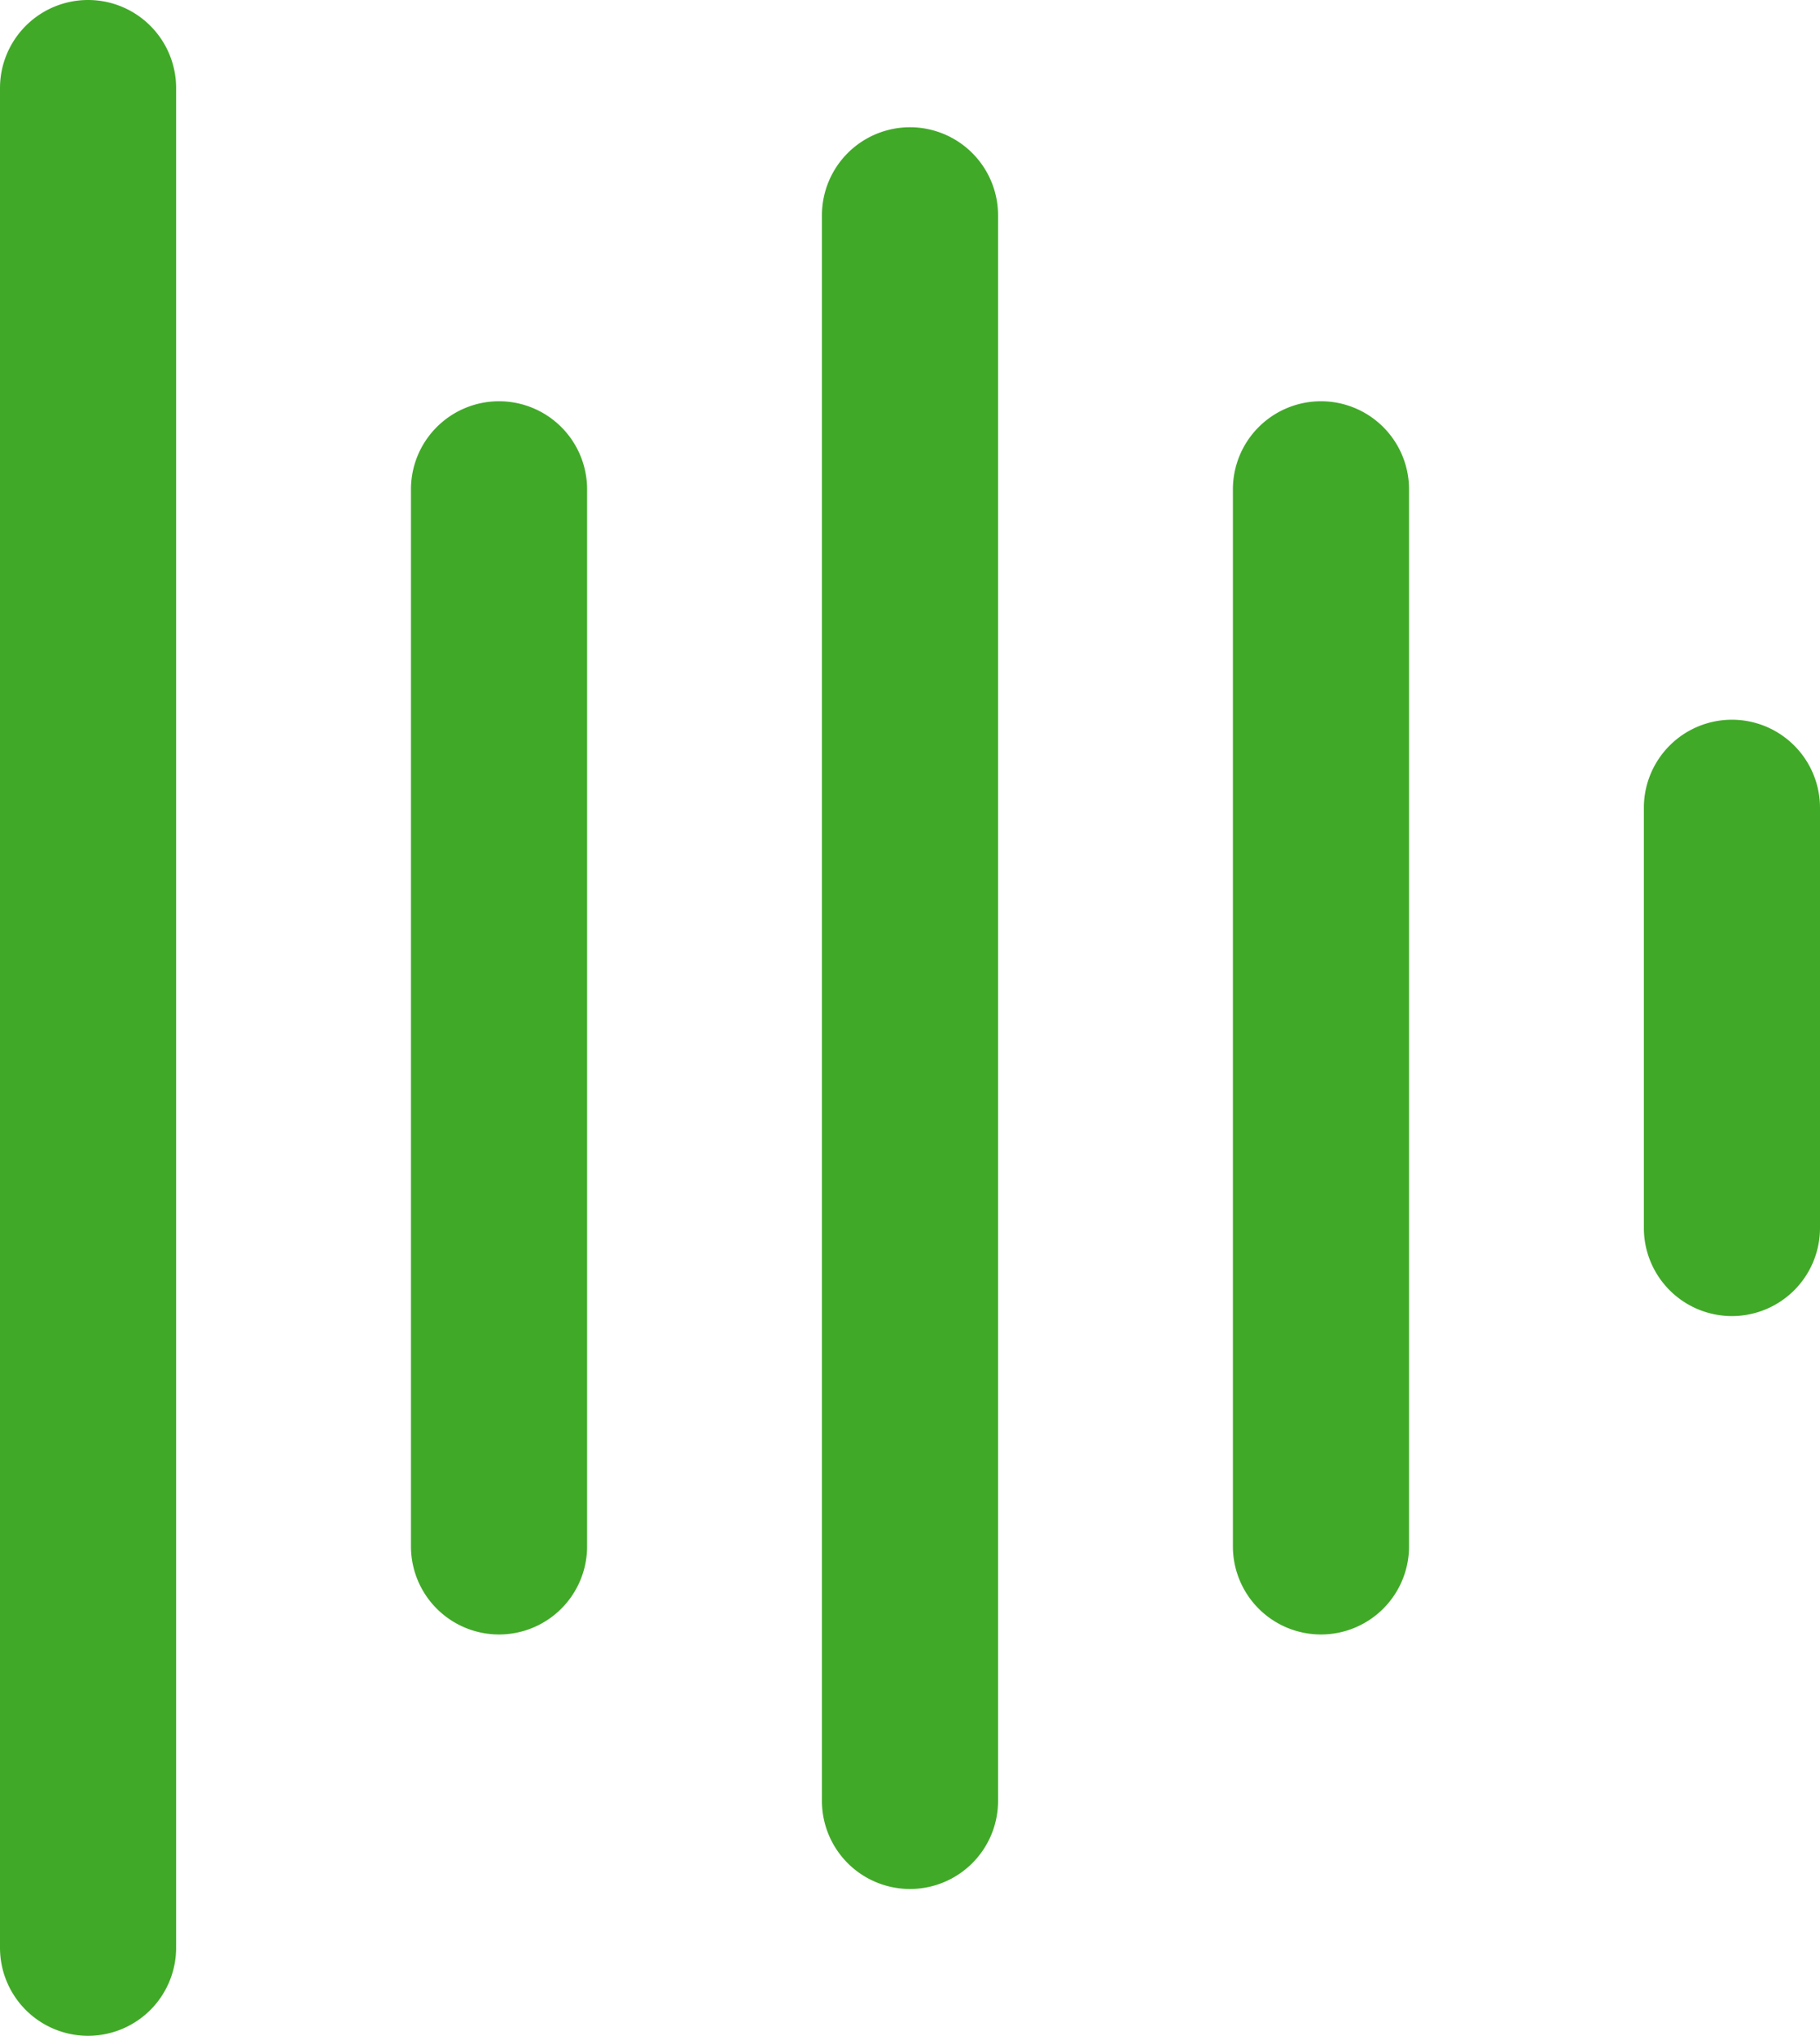
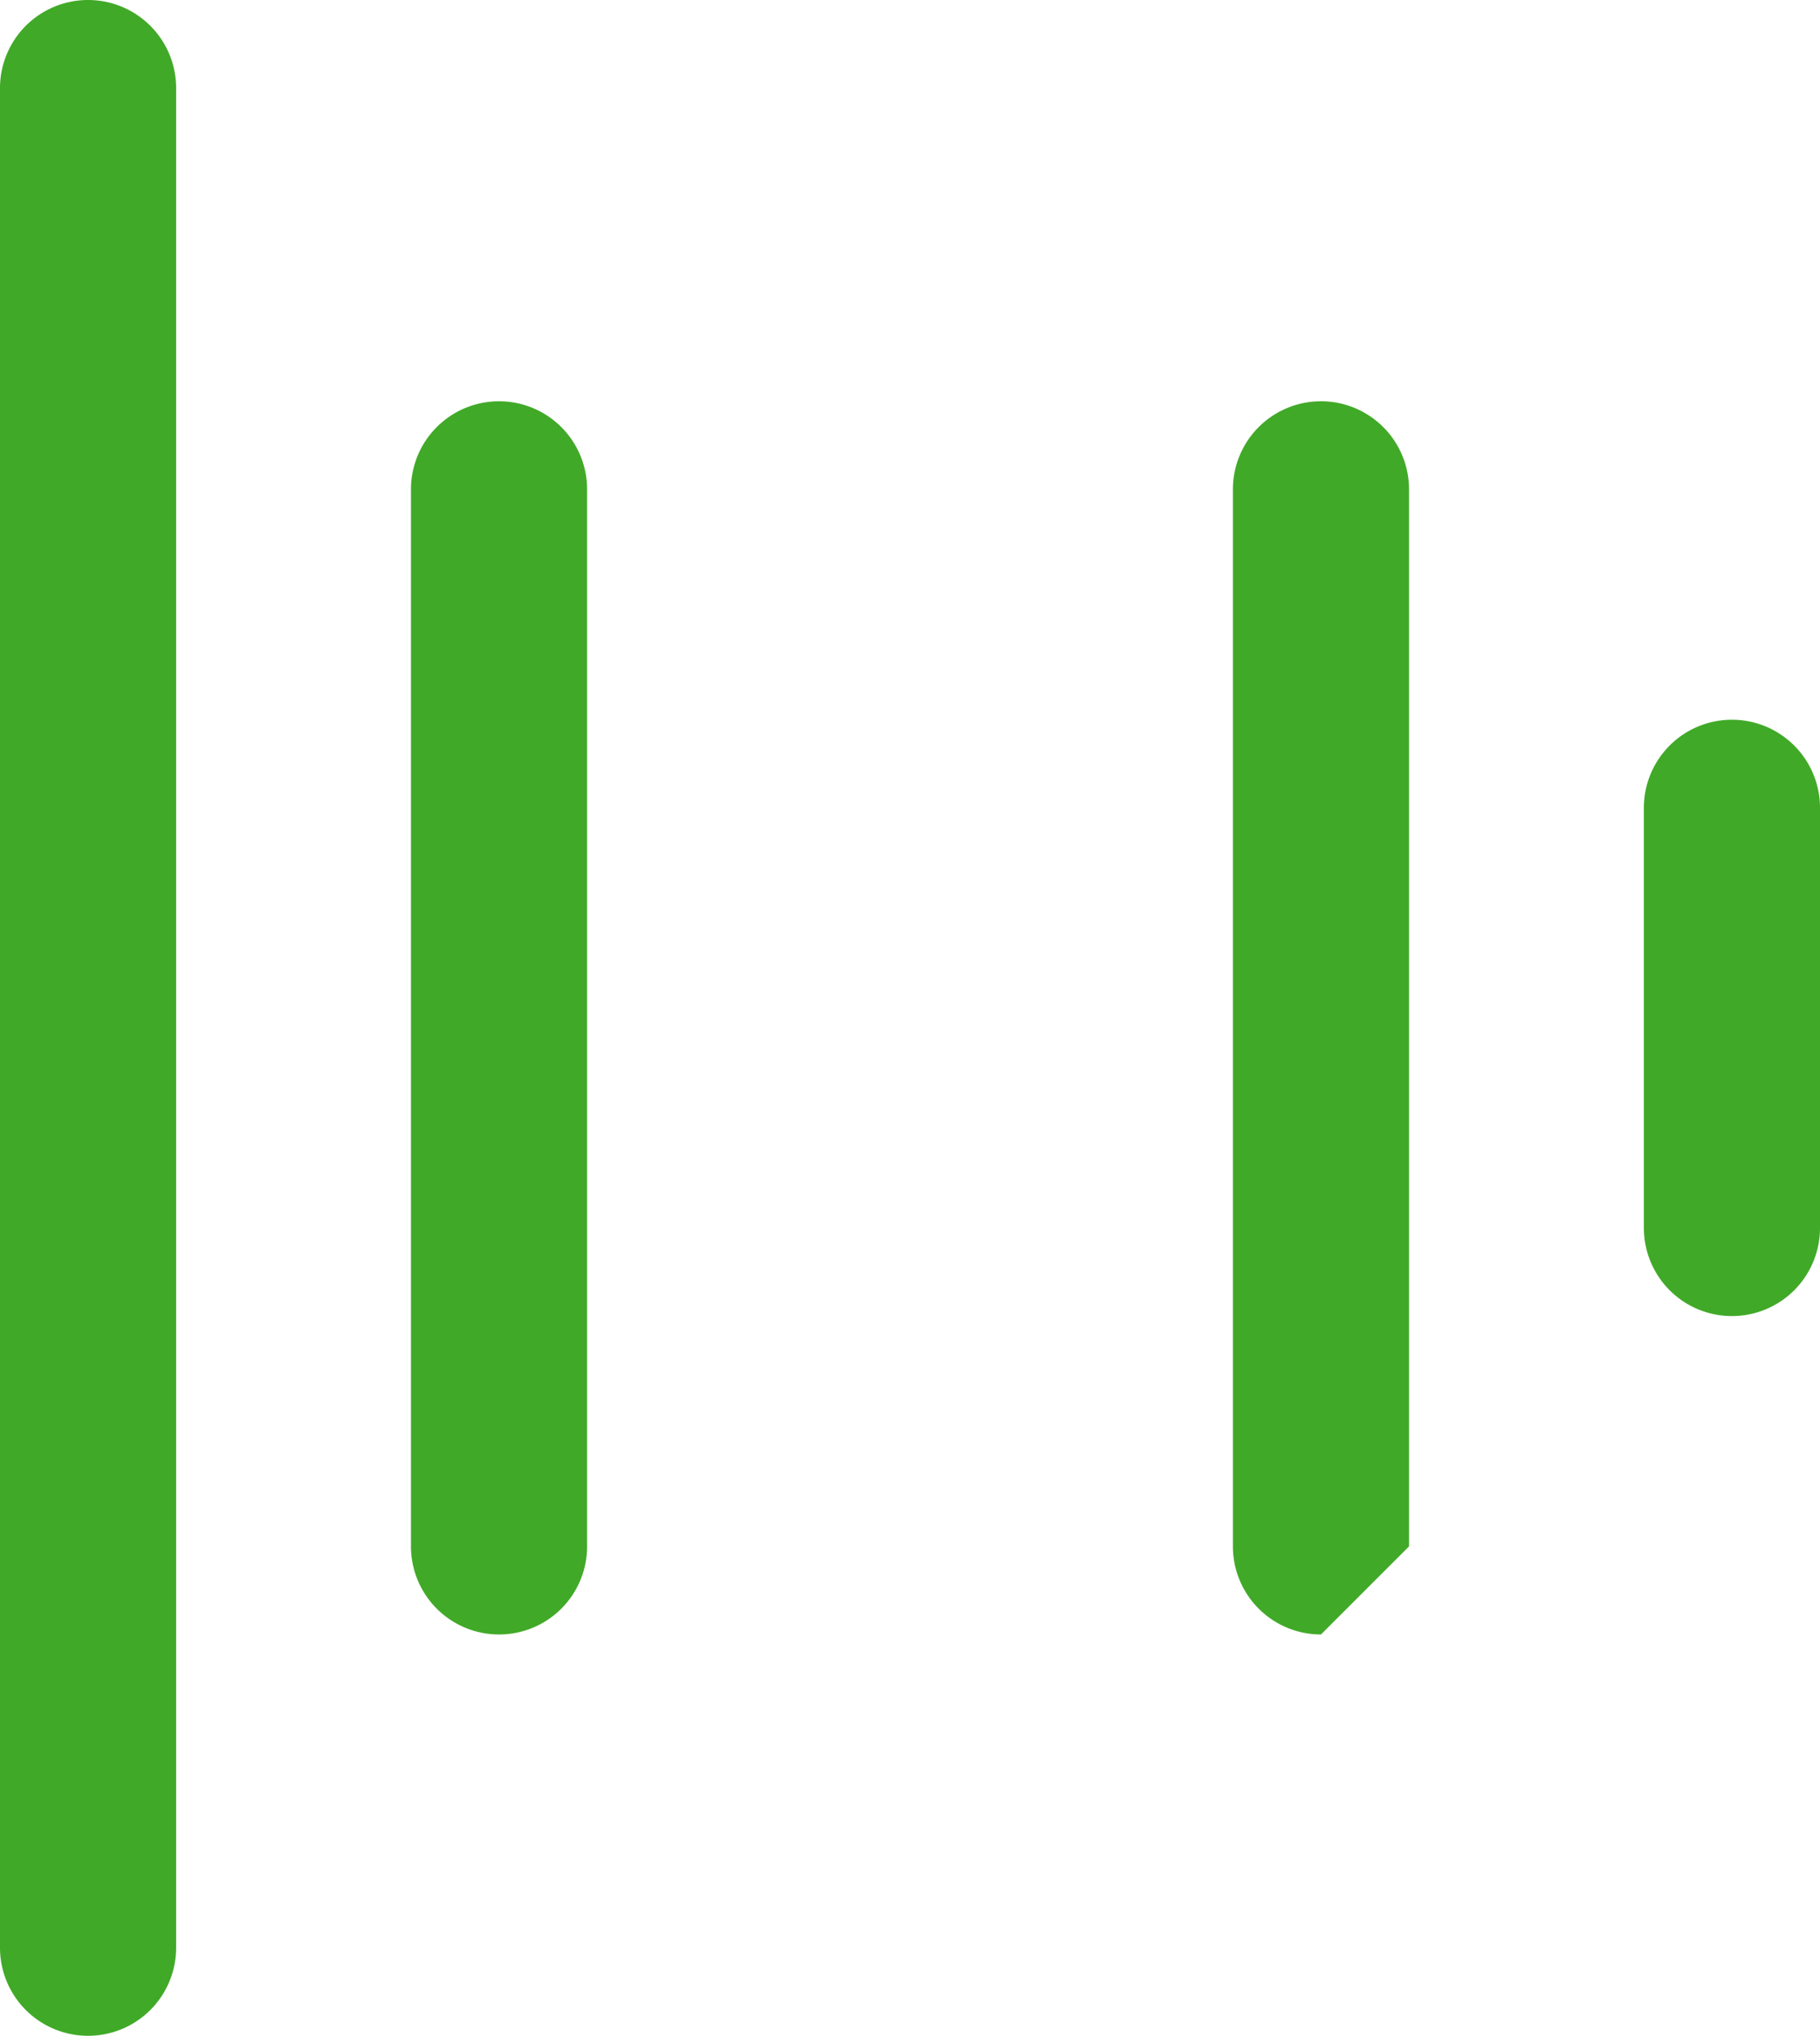
<svg xmlns="http://www.w3.org/2000/svg" width="31" height="34.667" viewBox="0 0 31 34.667">
  <g transform="translate(1.5 1.5)">
    <path d="M0,8.655a1.5,1.5,0,0,1-1.5-1.5V0A1.5,1.5,0,0,1,0-1.5,1.5,1.5,0,0,1,1.5,0V7.155A1.5,1.5,0,0,1,0,8.655Z" transform="translate(28 12.256)" fill="#41a928" />
-     <path d="M0,19.5A1.5,1.5,0,0,1-1.5,18V0A1.5,1.5,0,0,1,0-1.5,1.5,1.5,0,0,1,1.5,0V18A1.5,1.5,0,0,1,0,19.5Z" transform="translate(21 6.833)" fill="#41a928" />
-     <path d="M0,28.5A1.5,1.5,0,0,1-1.5,27V0A1.5,1.5,0,0,1,0-1.5,1.5,1.5,0,0,1,1.5,0V27A1.5,1.5,0,0,1,0,28.5Z" transform="translate(14 2.167)" fill="#41a928" />
+     <path d="M0,19.5A1.5,1.5,0,0,1-1.5,18V0A1.5,1.5,0,0,1,0-1.5,1.5,1.5,0,0,1,1.5,0V18Z" transform="translate(21 6.833)" fill="#41a928" />
    <path d="M0,19.5A1.5,1.5,0,0,1-1.5,18V0A1.5,1.5,0,0,1,0-1.5,1.5,1.5,0,0,1,1.5,0V18A1.5,1.5,0,0,1,0,19.5Z" transform="translate(7 6.833)" fill="#41a928" />
    <path d="M0,33.167a1.5,1.5,0,0,1-1.5-1.5V0A1.5,1.5,0,0,1,0-1.5,1.5,1.5,0,0,1,1.5,0V31.667A1.5,1.5,0,0,1,0,33.167Z" transform="translate(0)" fill="#41a928" />
  </g>
</svg>